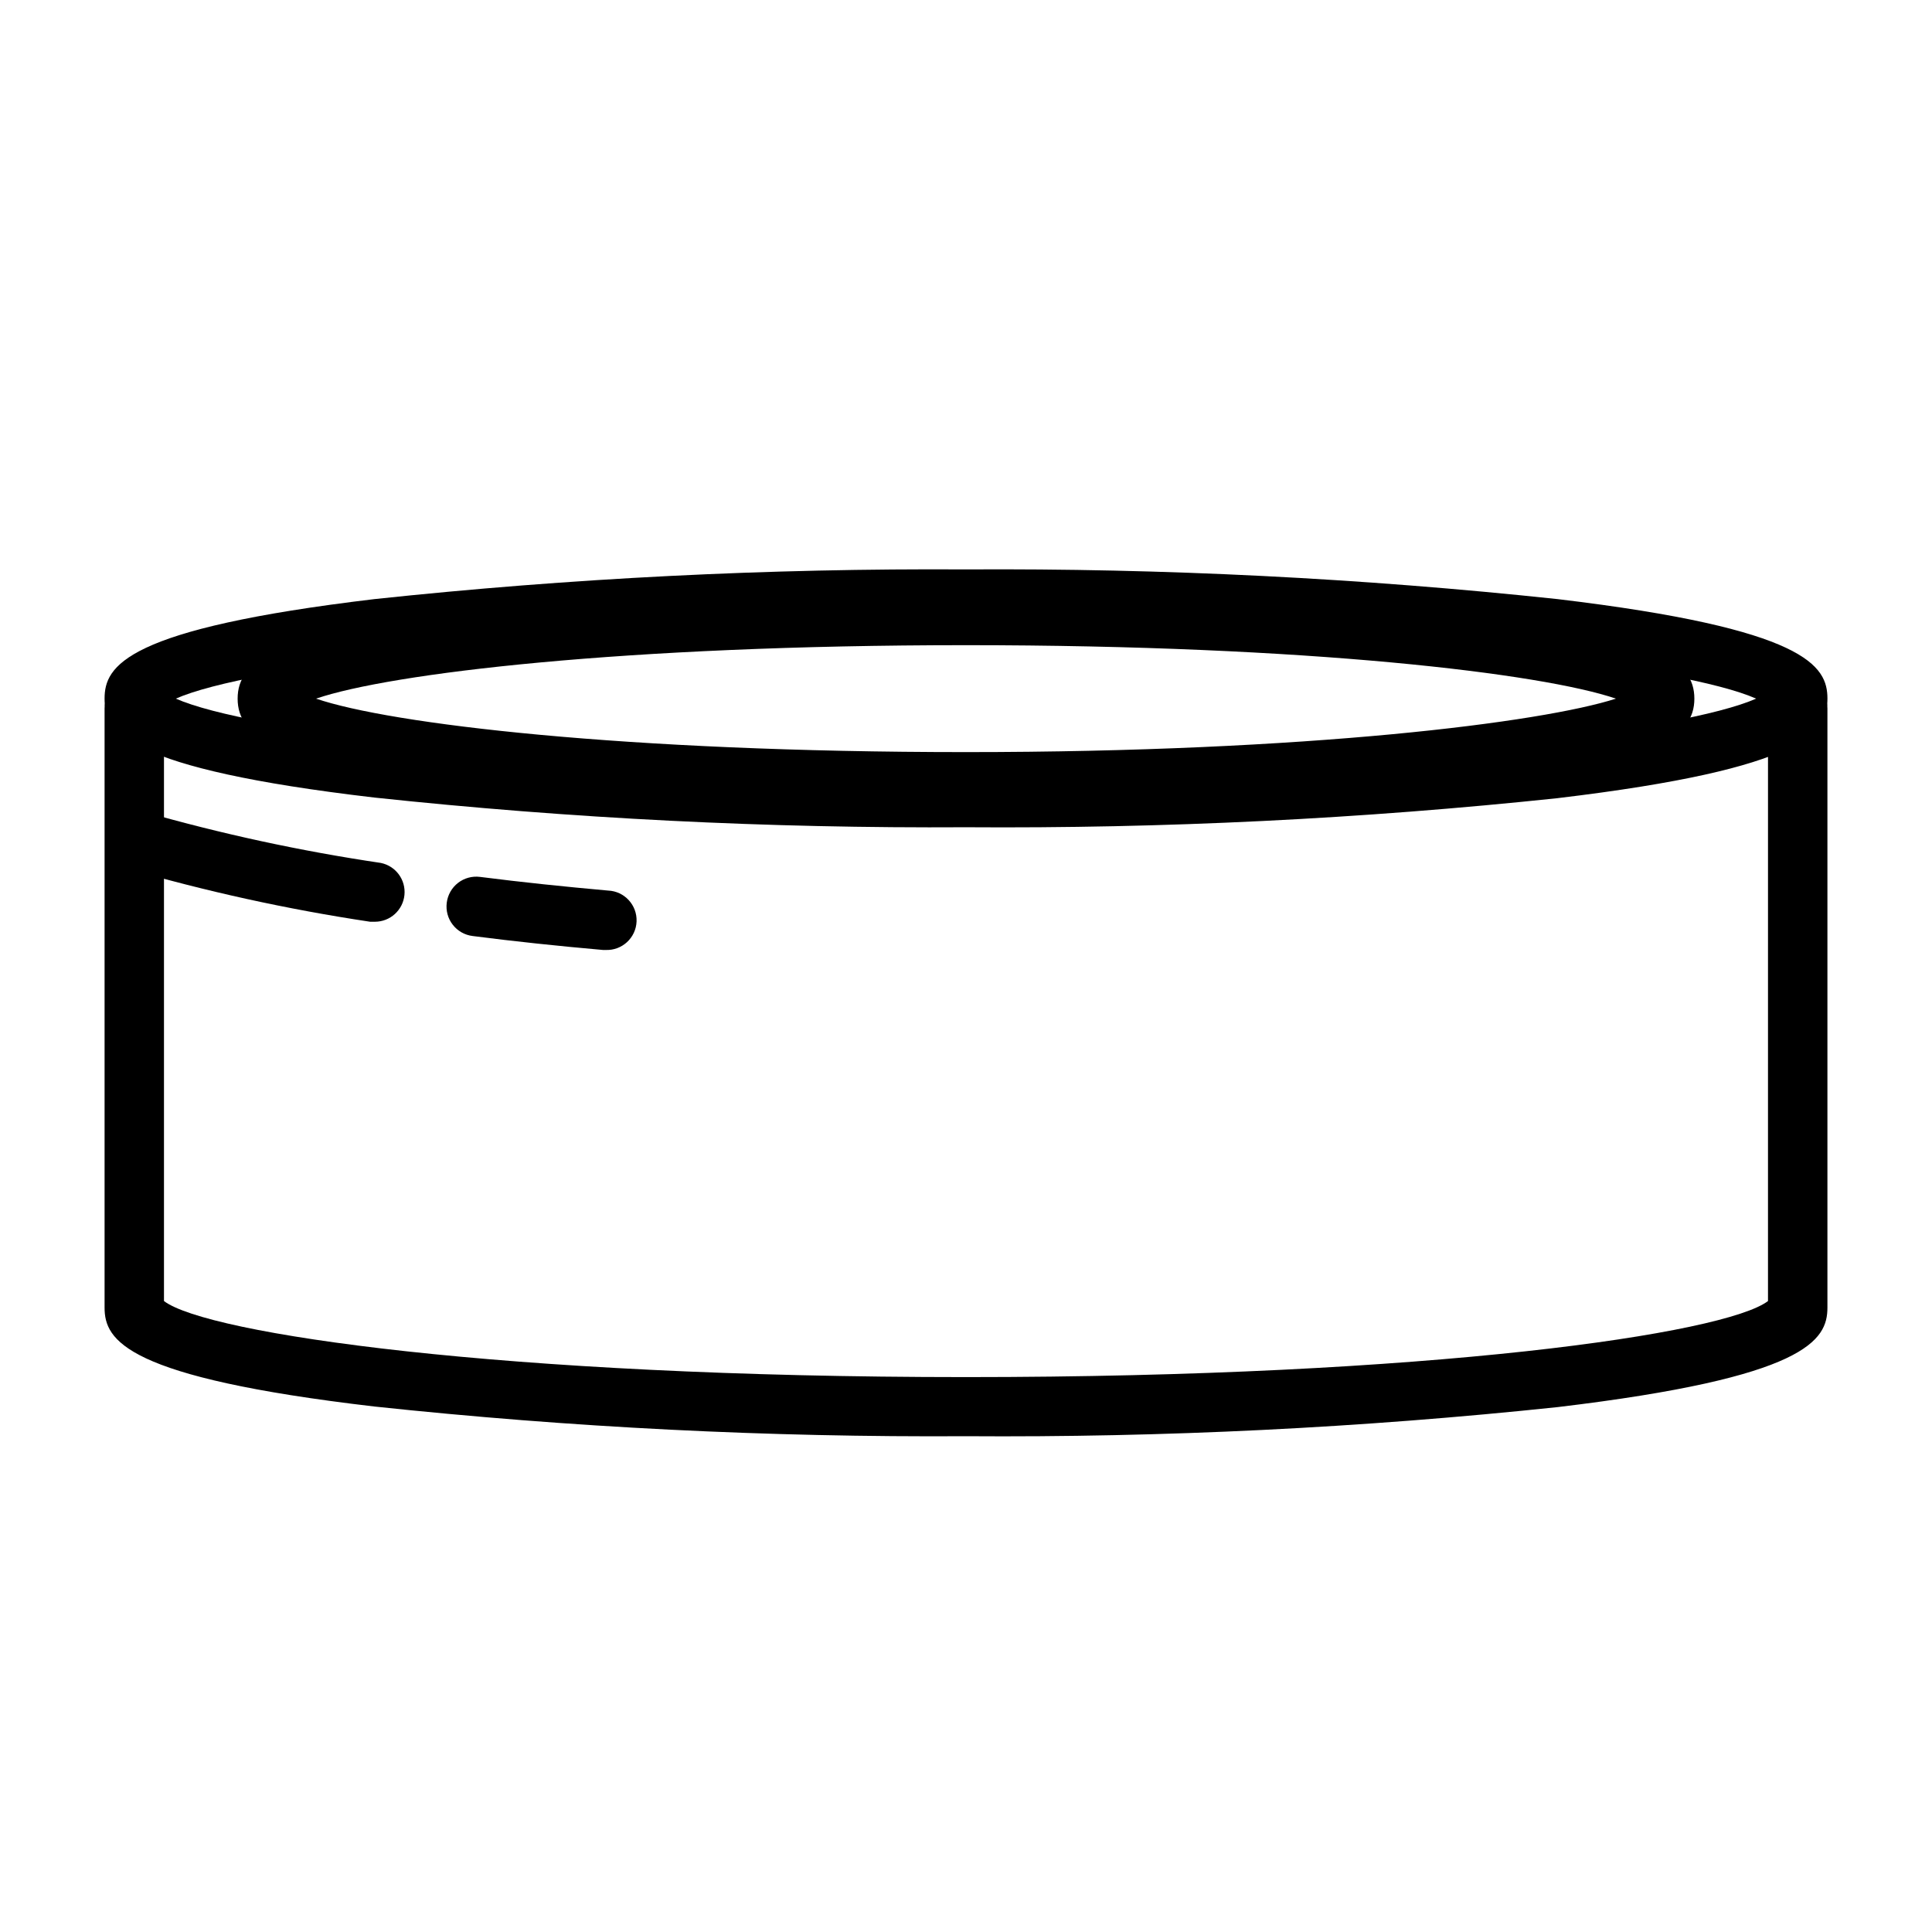
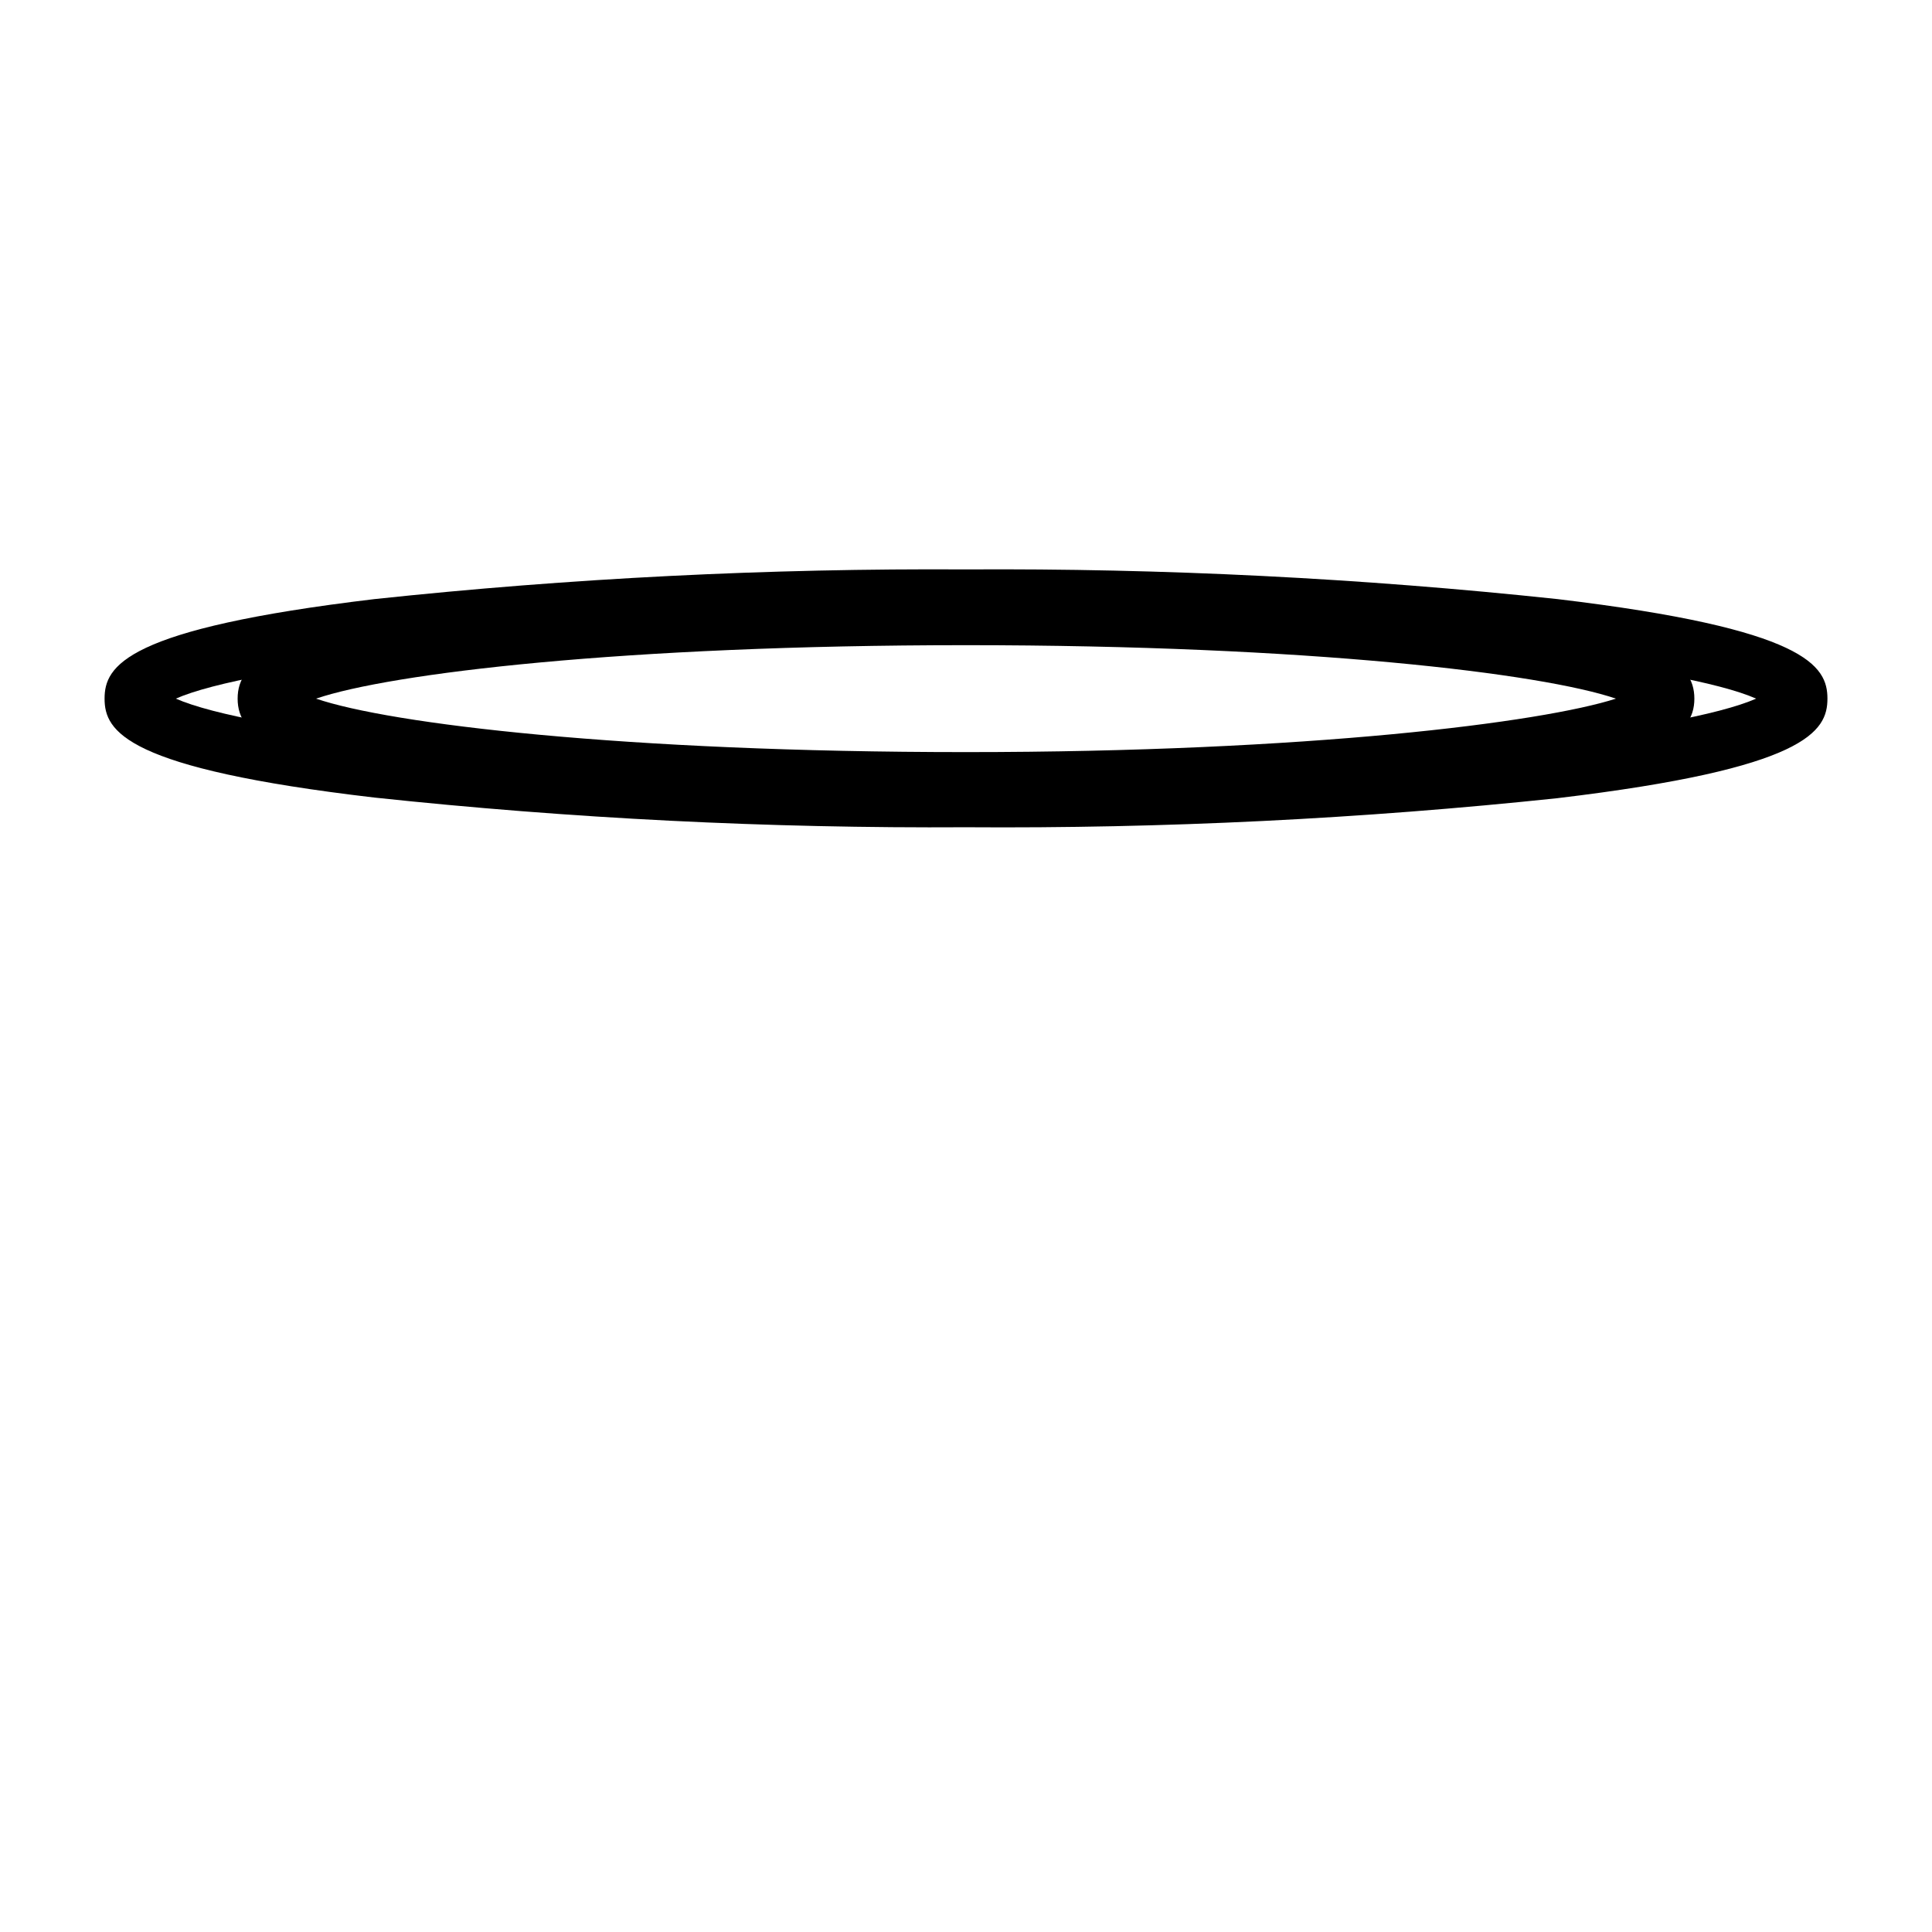
<svg xmlns="http://www.w3.org/2000/svg" fill="#000000" width="800px" height="800px" version="1.1" viewBox="144 144 512 512">
  <g>
    <path d="m400 363.23c-52.379 0.316-104.73-2.312-156.81-7.871-65.969-7.715-71.477-17.555-71.477-26.215 0-8.66 5.512-18.5 71.477-26.371 52.082-5.555 104.43-8.184 156.81-7.871 52.375-0.312 104.73 2.316 156.81 7.871 65.969 7.875 71.48 17.715 71.48 26.371 0 8.66-5.512 18.5-71.477 26.371l-0.004 0.004c-52.086 5.504-104.44 8.078-156.81 7.711zm-209.4-34.086c18.895 8.344 94.465 18.344 209.39 18.344 114.93 0 190.5-9.996 209.4-18.344-18.812-8.344-94.465-18.344-209.39-18.344-114.93 0.004-190.5 10-209.4 18.344z" />
    <path d="m400 359.06c-44.035 0.375-88.059-1.73-131.86-6.297-50.934-6.062-61.164-13.461-61.164-23.617s10.234-17.32 61.164-23.617v0.004c43.801-4.566 87.824-6.672 131.86-6.297 44.035-0.375 88.055 1.73 131.86 6.297 50.934 6.062 61.164 13.461 61.164 23.617s-10.234 17.32-61.164 23.617v-0.004c-43.801 4.566-87.82 6.672-131.86 6.297zm-172.24-29.914c19.602 6.691 81.477 14.168 172.24 14.168 90.766 0 152.64-7.871 172.24-14.168-19.68-6.691-81.477-14.168-172.24-14.168-90.762 0-152.64 7.481-172.24 14.168z" />
-     <path d="m400 524.61c-52.379 0.312-104.73-2.316-156.81-7.871-65.969-7.715-71.477-17.555-71.477-26.215v-158.78c0-4.348 3.523-7.875 7.871-7.875 4.348 0 7.871 3.527 7.871 7.875v157.05c11.414 8.66 89.27 20.152 212.54 20.152 123.28 0 201.13-11.492 212.54-20.152l0.004-157.05c0-4.348 3.523-7.875 7.871-7.875 4.348 0 7.875 3.527 7.875 7.875v158.78c0 8.66-5.512 18.5-71.477 26.371h-0.004c-52.086 5.504-104.44 8.078-156.81 7.715z" />
-     <path d="m304.51 395.75h-0.711c-11.652-1.023-23.617-2.281-34.559-3.699h0.004c-2.082-0.254-3.973-1.328-5.258-2.984-1.289-1.652-1.859-3.754-1.594-5.832 0.258-2.078 1.332-3.973 2.984-5.258 1.656-1.285 3.754-1.855 5.832-1.59 11.098 1.418 22.516 2.598 33.93 3.621 4.348 0.172 7.731 3.84 7.559 8.188-0.176 4.348-3.84 7.731-8.188 7.555z" />
-     <path d="m243.34 388.27h-1.258c-21.918-3.289-43.59-8.051-64.867-14.25-3.769-1.562-5.723-5.75-4.492-9.641 1.227-3.894 5.231-6.203 9.219-5.316 20.668 5.918 41.707 10.469 62.973 13.621 3.965 0.805 6.672 4.481 6.266 8.504s-3.793 7.086-7.84 7.082z" />
  </g>
</svg>